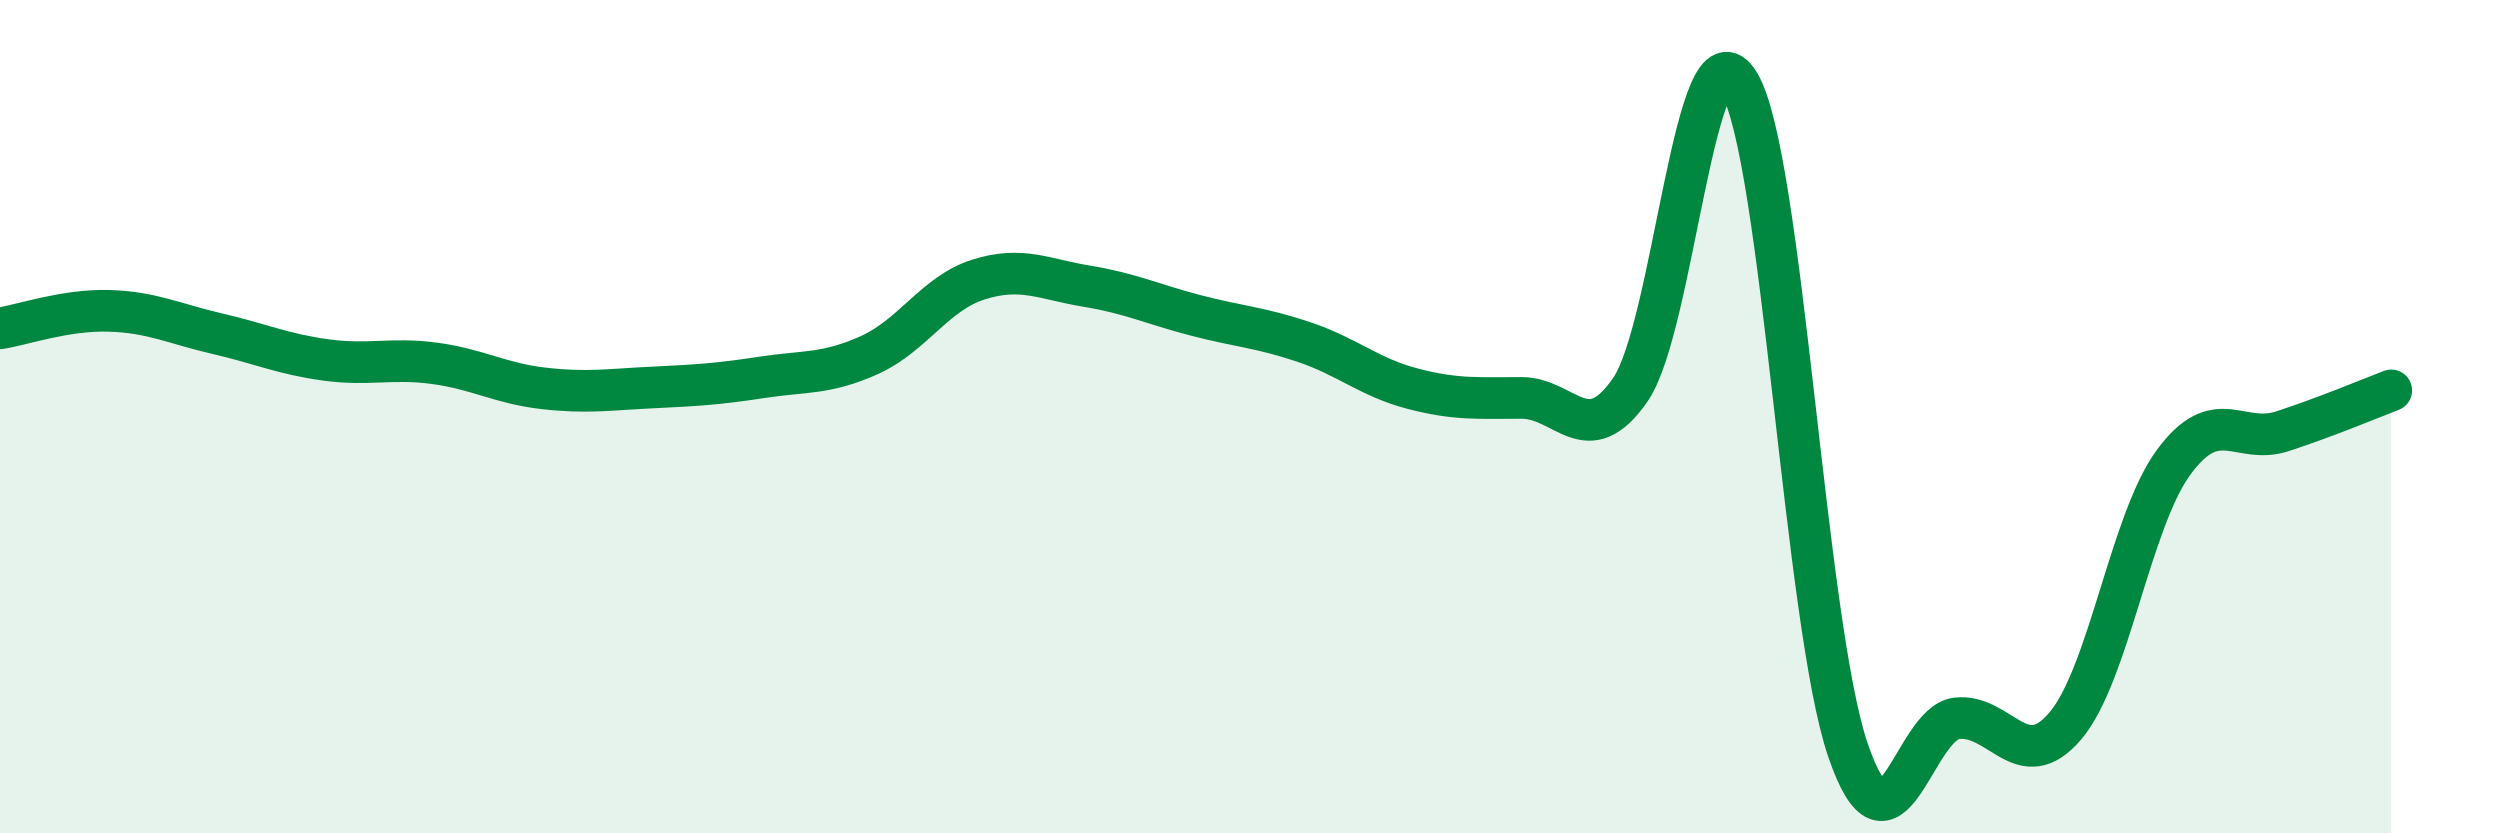
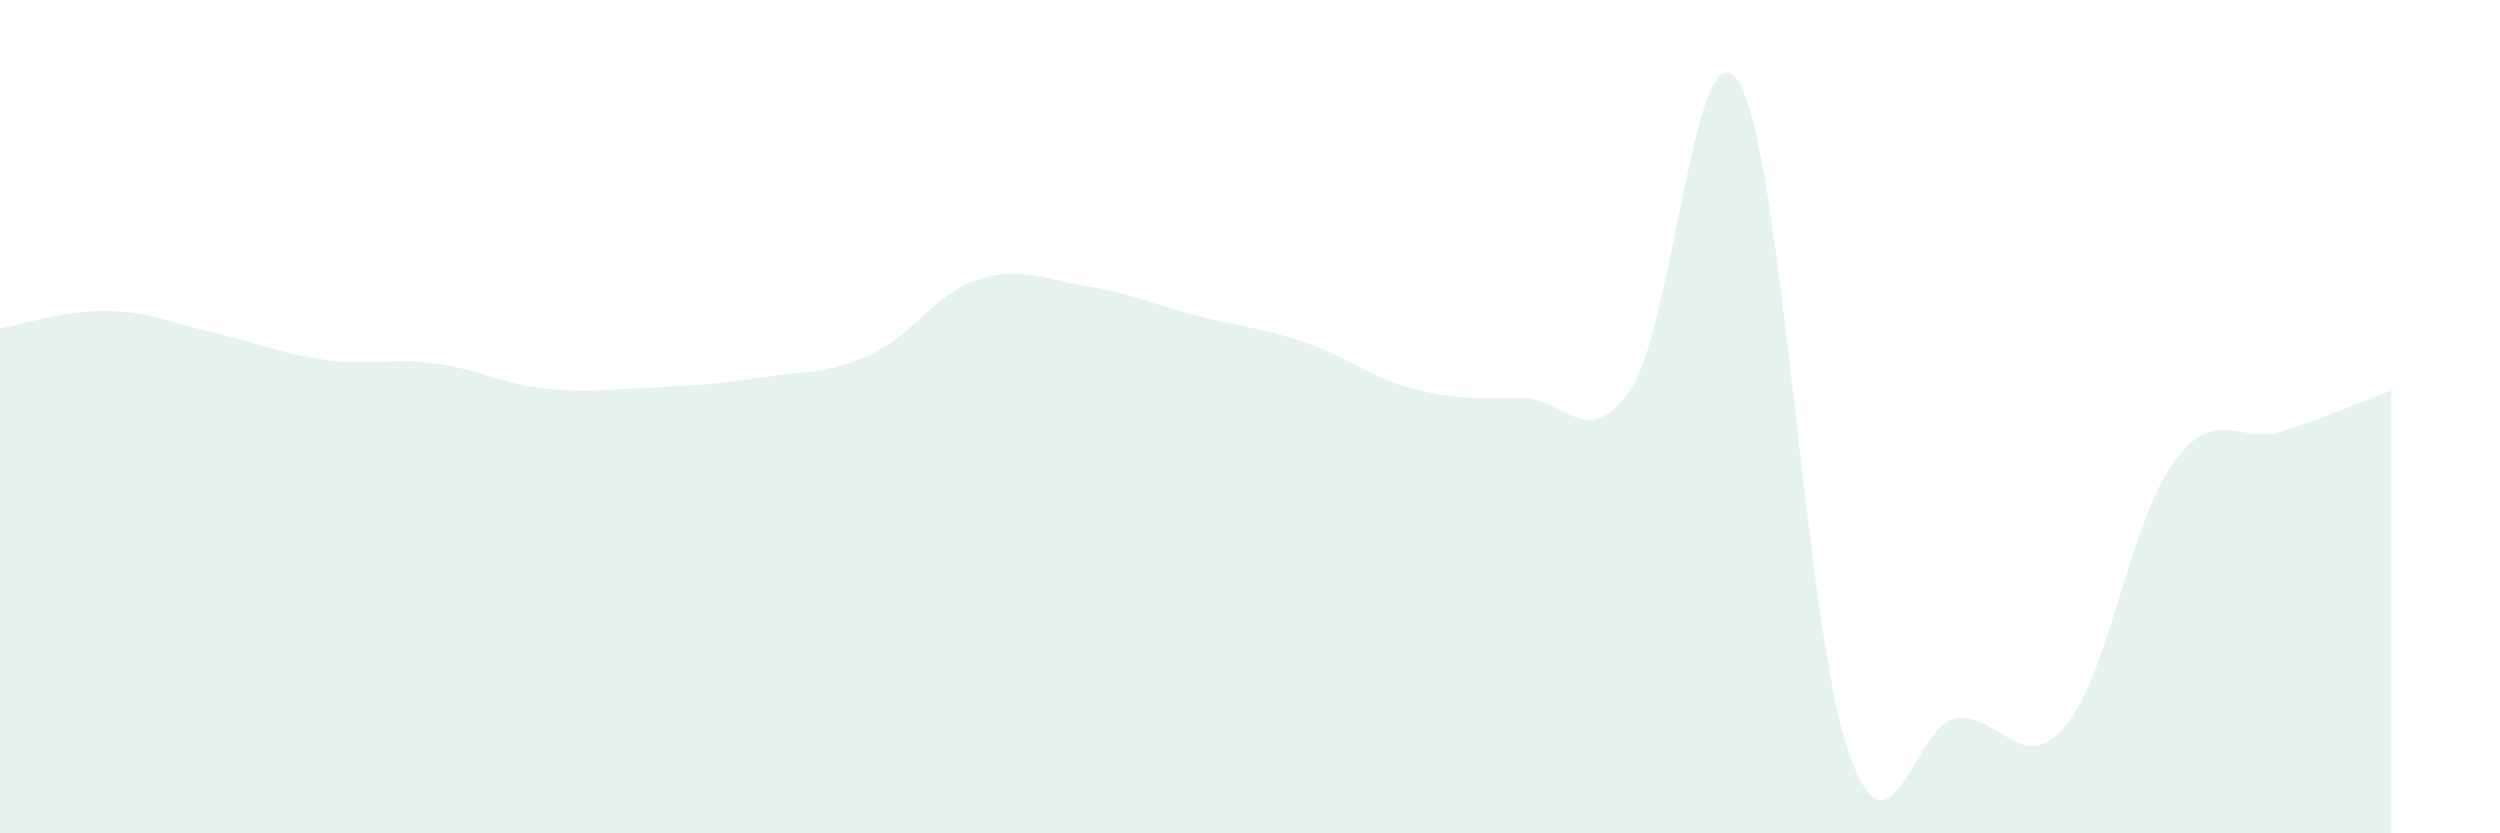
<svg xmlns="http://www.w3.org/2000/svg" width="60" height="20" viewBox="0 0 60 20">
  <path d="M 0,7.88 C 0.52,7.8 1.57,7.43 2.61,7.46 C 3.65,7.49 4.18,7.77 5.22,8.01 C 6.26,8.25 6.79,8.5 7.83,8.64 C 8.87,8.78 9.39,8.58 10.43,8.72 C 11.47,8.86 12,9.2 13.04,9.32 C 14.08,9.44 14.61,9.35 15.65,9.3 C 16.69,9.25 17.22,9.22 18.26,9.06 C 19.3,8.9 19.83,8.99 20.87,8.52 C 21.91,8.05 22.44,7.04 23.48,6.71 C 24.52,6.38 25.05,6.7 26.09,6.87 C 27.13,7.04 27.66,7.3 28.7,7.57 C 29.74,7.84 30.26,7.86 31.3,8.21 C 32.34,8.56 32.87,9.06 33.91,9.33 C 34.95,9.6 35.48,9.55 36.52,9.55 C 37.56,9.55 38.09,10.86 39.13,9.35 C 40.17,7.84 40.7,0.27 41.74,2 C 42.78,3.73 43.31,14.95 44.35,18 C 45.39,21.05 45.92,17.36 46.96,17.24 C 48,17.12 48.53,18.65 49.57,17.42 C 50.61,16.19 51.13,12.5 52.17,11.09 C 53.21,9.68 53.74,10.69 54.78,10.35 C 55.82,10.01 56.87,9.57 57.39,9.37L57.39 20L0 20Z" fill="#008740" opacity="0.1" stroke-linecap="round" stroke-linejoin="round" />
-   <path d="M 0,7.88 C 0.52,7.8 1.57,7.43 2.61,7.46 C 3.65,7.49 4.18,7.77 5.22,8.01 C 6.26,8.25 6.79,8.5 7.83,8.64 C 8.87,8.78 9.39,8.58 10.43,8.72 C 11.47,8.86 12,9.2 13.04,9.32 C 14.08,9.44 14.61,9.35 15.65,9.3 C 16.69,9.25 17.22,9.22 18.26,9.06 C 19.3,8.9 19.83,8.99 20.87,8.52 C 21.91,8.05 22.44,7.04 23.48,6.71 C 24.52,6.38 25.05,6.7 26.09,6.87 C 27.13,7.04 27.66,7.3 28.7,7.57 C 29.74,7.84 30.26,7.86 31.3,8.21 C 32.34,8.56 32.87,9.06 33.91,9.33 C 34.95,9.6 35.48,9.55 36.52,9.55 C 37.56,9.55 38.09,10.86 39.13,9.35 C 40.17,7.84 40.7,0.27 41.74,2 C 42.78,3.73 43.31,14.95 44.35,18 C 45.39,21.05 45.92,17.36 46.96,17.24 C 48,17.12 48.53,18.65 49.57,17.42 C 50.61,16.19 51.13,12.5 52.17,11.09 C 53.21,9.68 53.74,10.69 54.78,10.35 C 55.82,10.01 56.87,9.57 57.39,9.37" stroke="#008740" stroke-width="1" fill="none" stroke-linecap="round" stroke-linejoin="round" />
</svg>